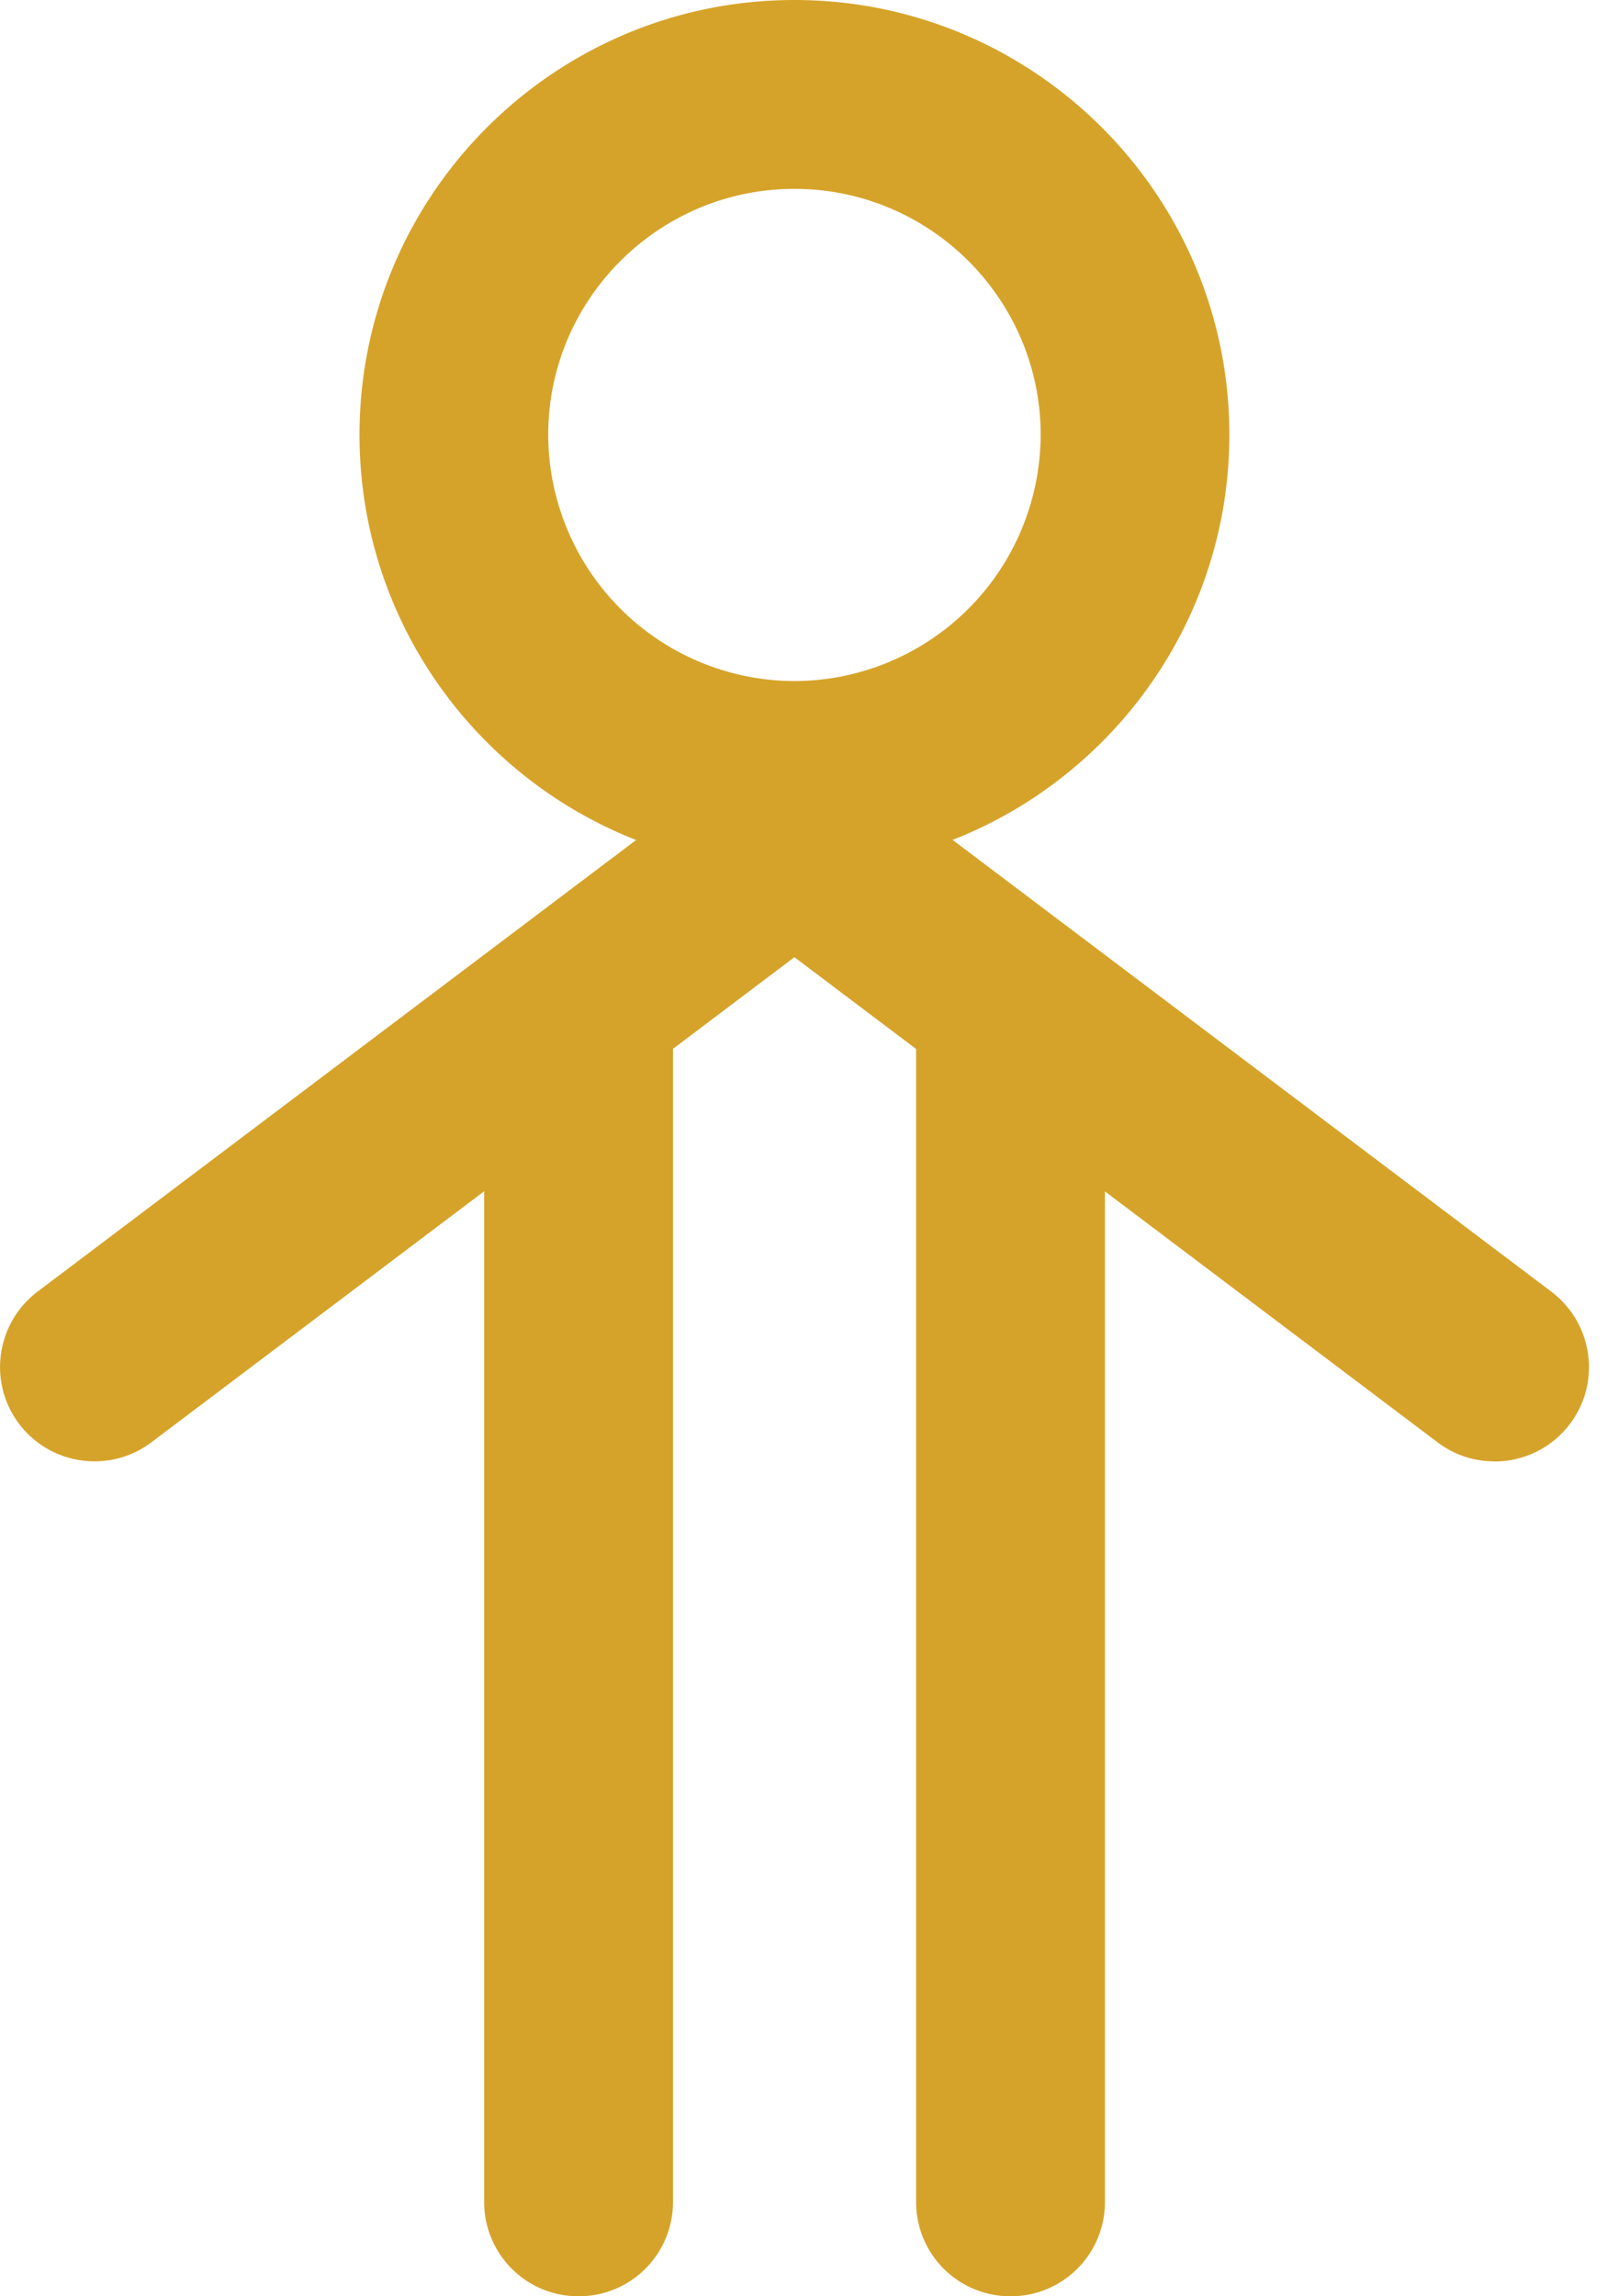
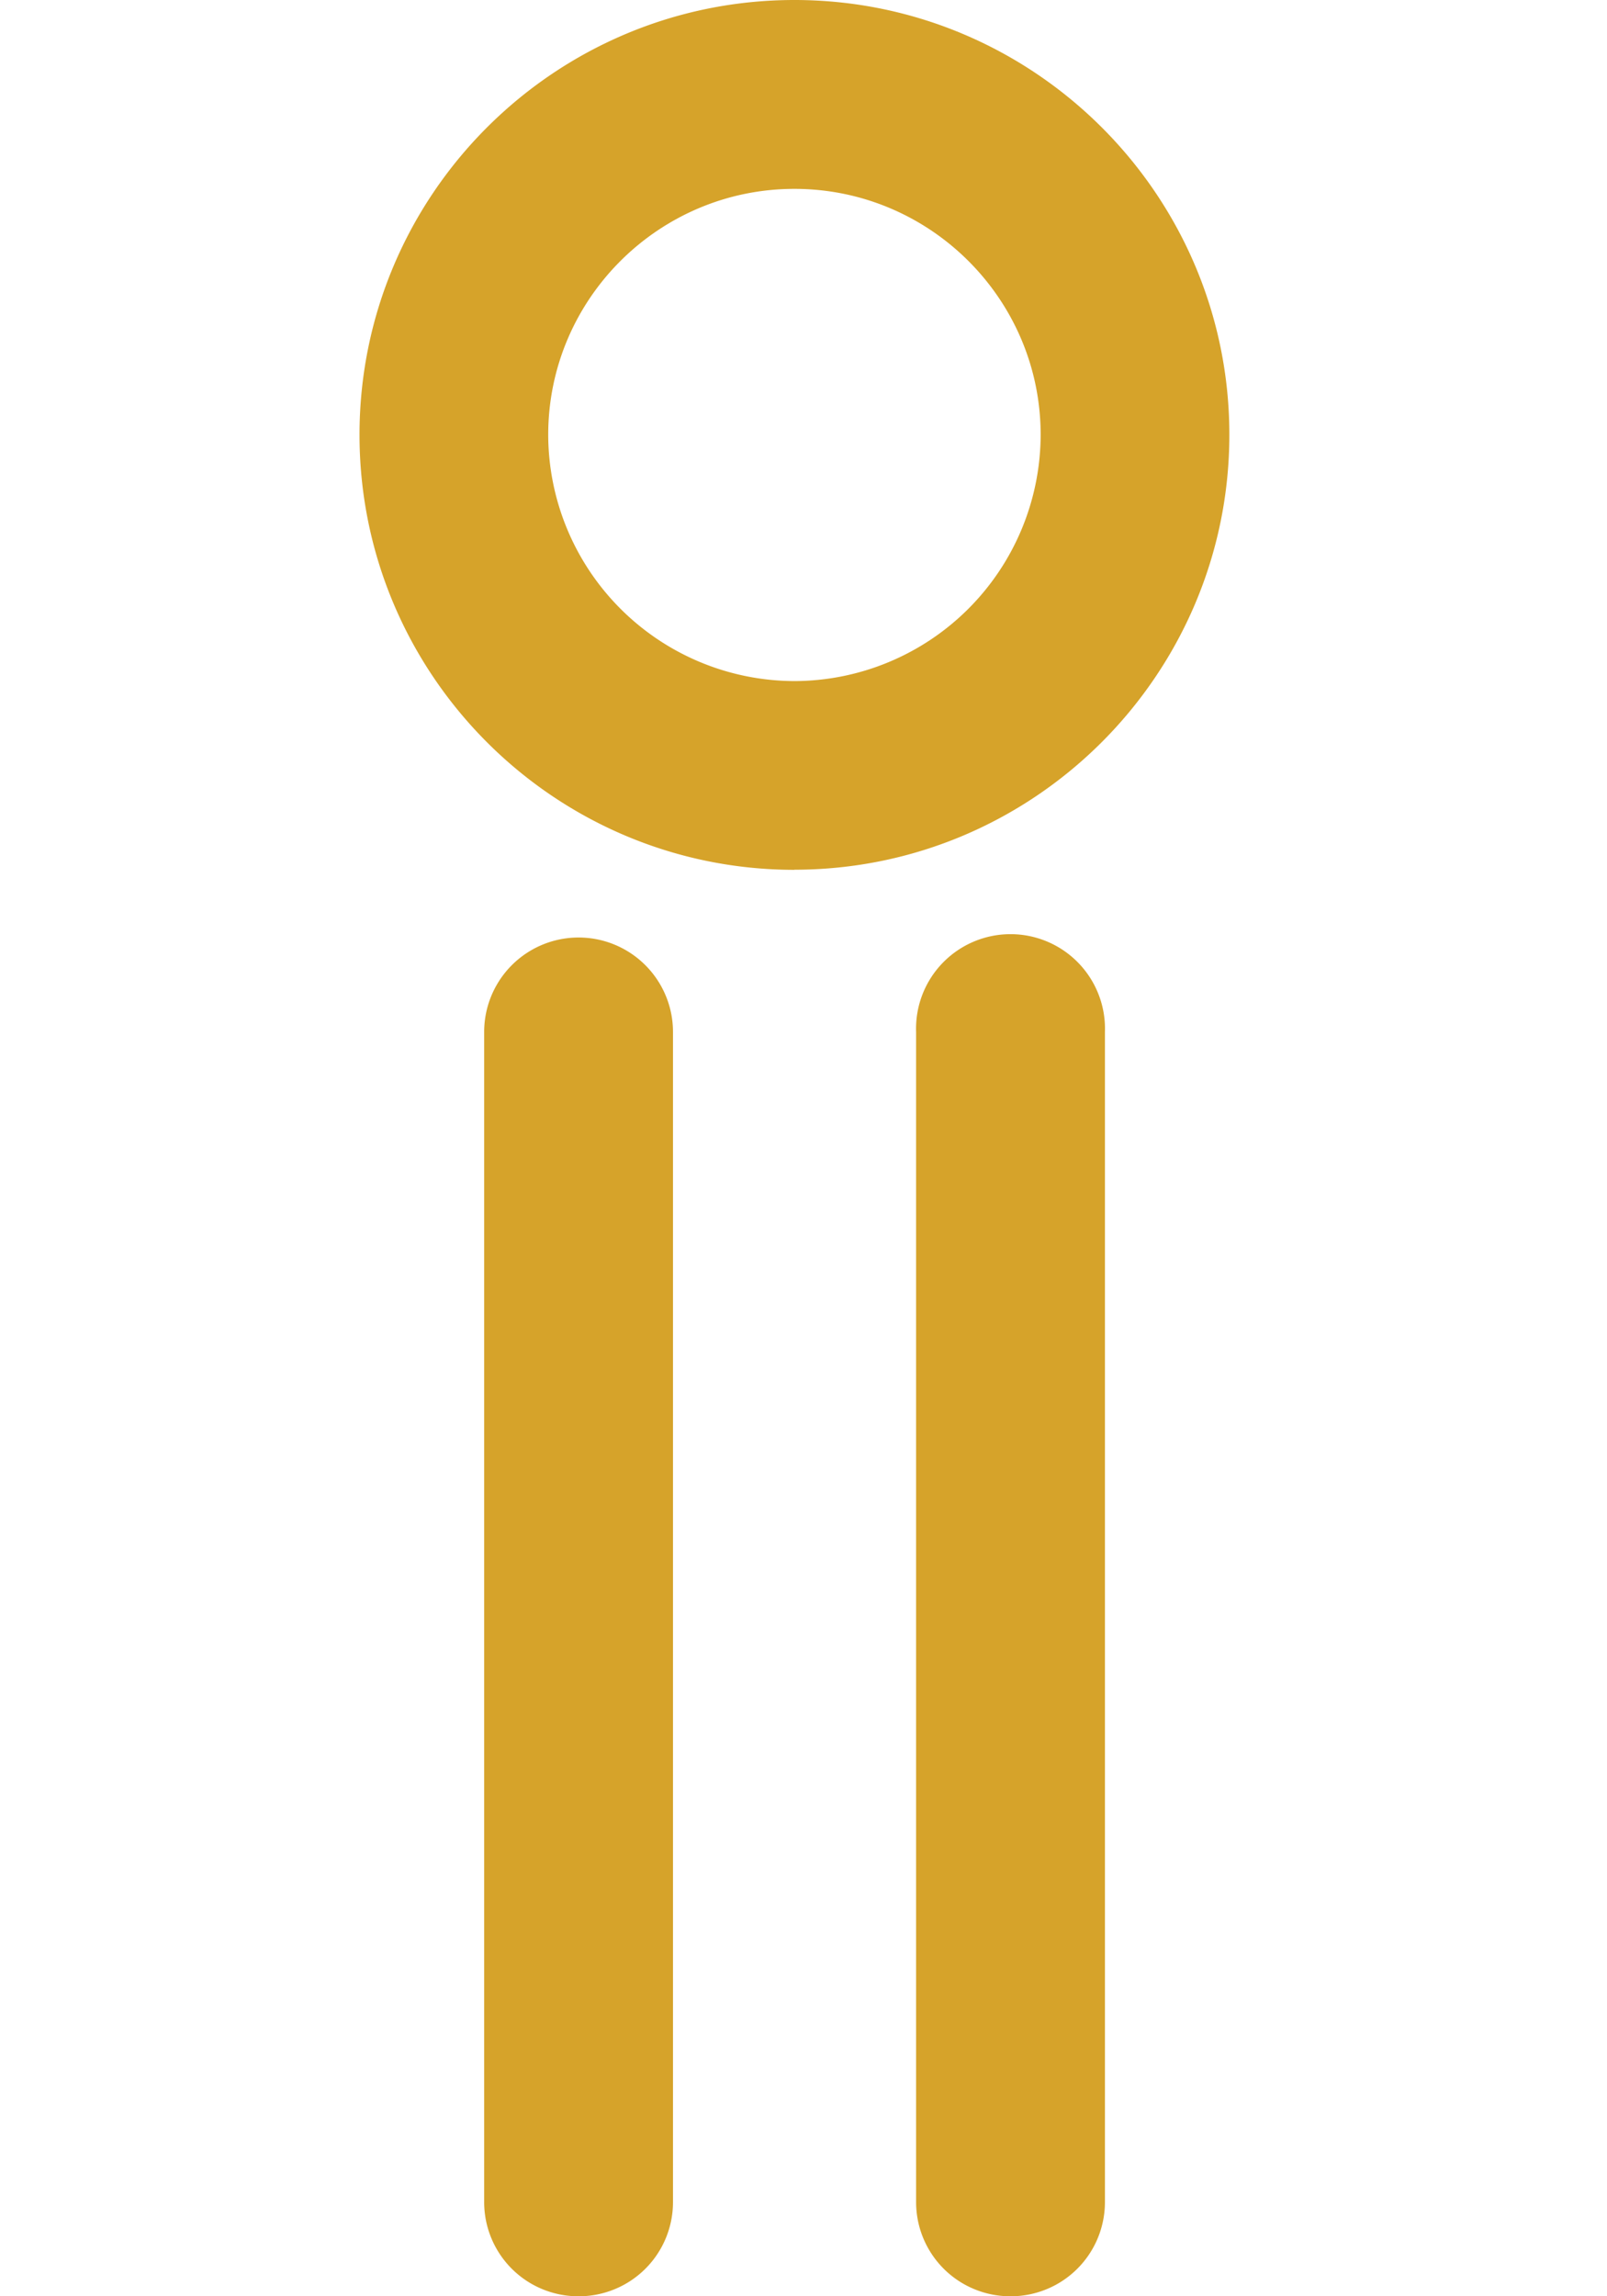
<svg xmlns="http://www.w3.org/2000/svg" width="14" height="20" fill="#d6a32a">
  <path d="M6.921 7.576c-2.09 0-3.789-1.699-3.789-3.789S4.831 0 6.921 0s3.789 1.699 3.789 3.786-1.699 3.789-3.789 3.789zm0-5.931c-1.182 0-2.145.961-2.145 2.142a2.15 2.15 0 0 0 2.145 2.145 2.15 2.15 0 0 0 2.145-2.145c0-1.181-.963-2.142-2.145-2.142z" />
-   <path d="M13.02 12.728a.81.81 0 0 1-.495-.165L6.921 8.337l-5.603 4.226c-.362.272-.879.2-1.152-.162s-.201-.877.162-1.152l6.593-4.973 6.594 4.974c.363.275.436.79.162 1.152a.82.82 0 0 1-.657.327z" />
  <path d="M5.04 20a.82.82 0 0 1-.822-.822V8.988a.822.822 0 1 1 1.645 0v10.19A.82.82 0 0 1 5.04 20zm3.763 0a.82.82 0 0 1-.822-.822V8.988a.823.823 0 1 1 1.645 0v10.19a.82.82 0 0 1-.822.822z" />
</svg>